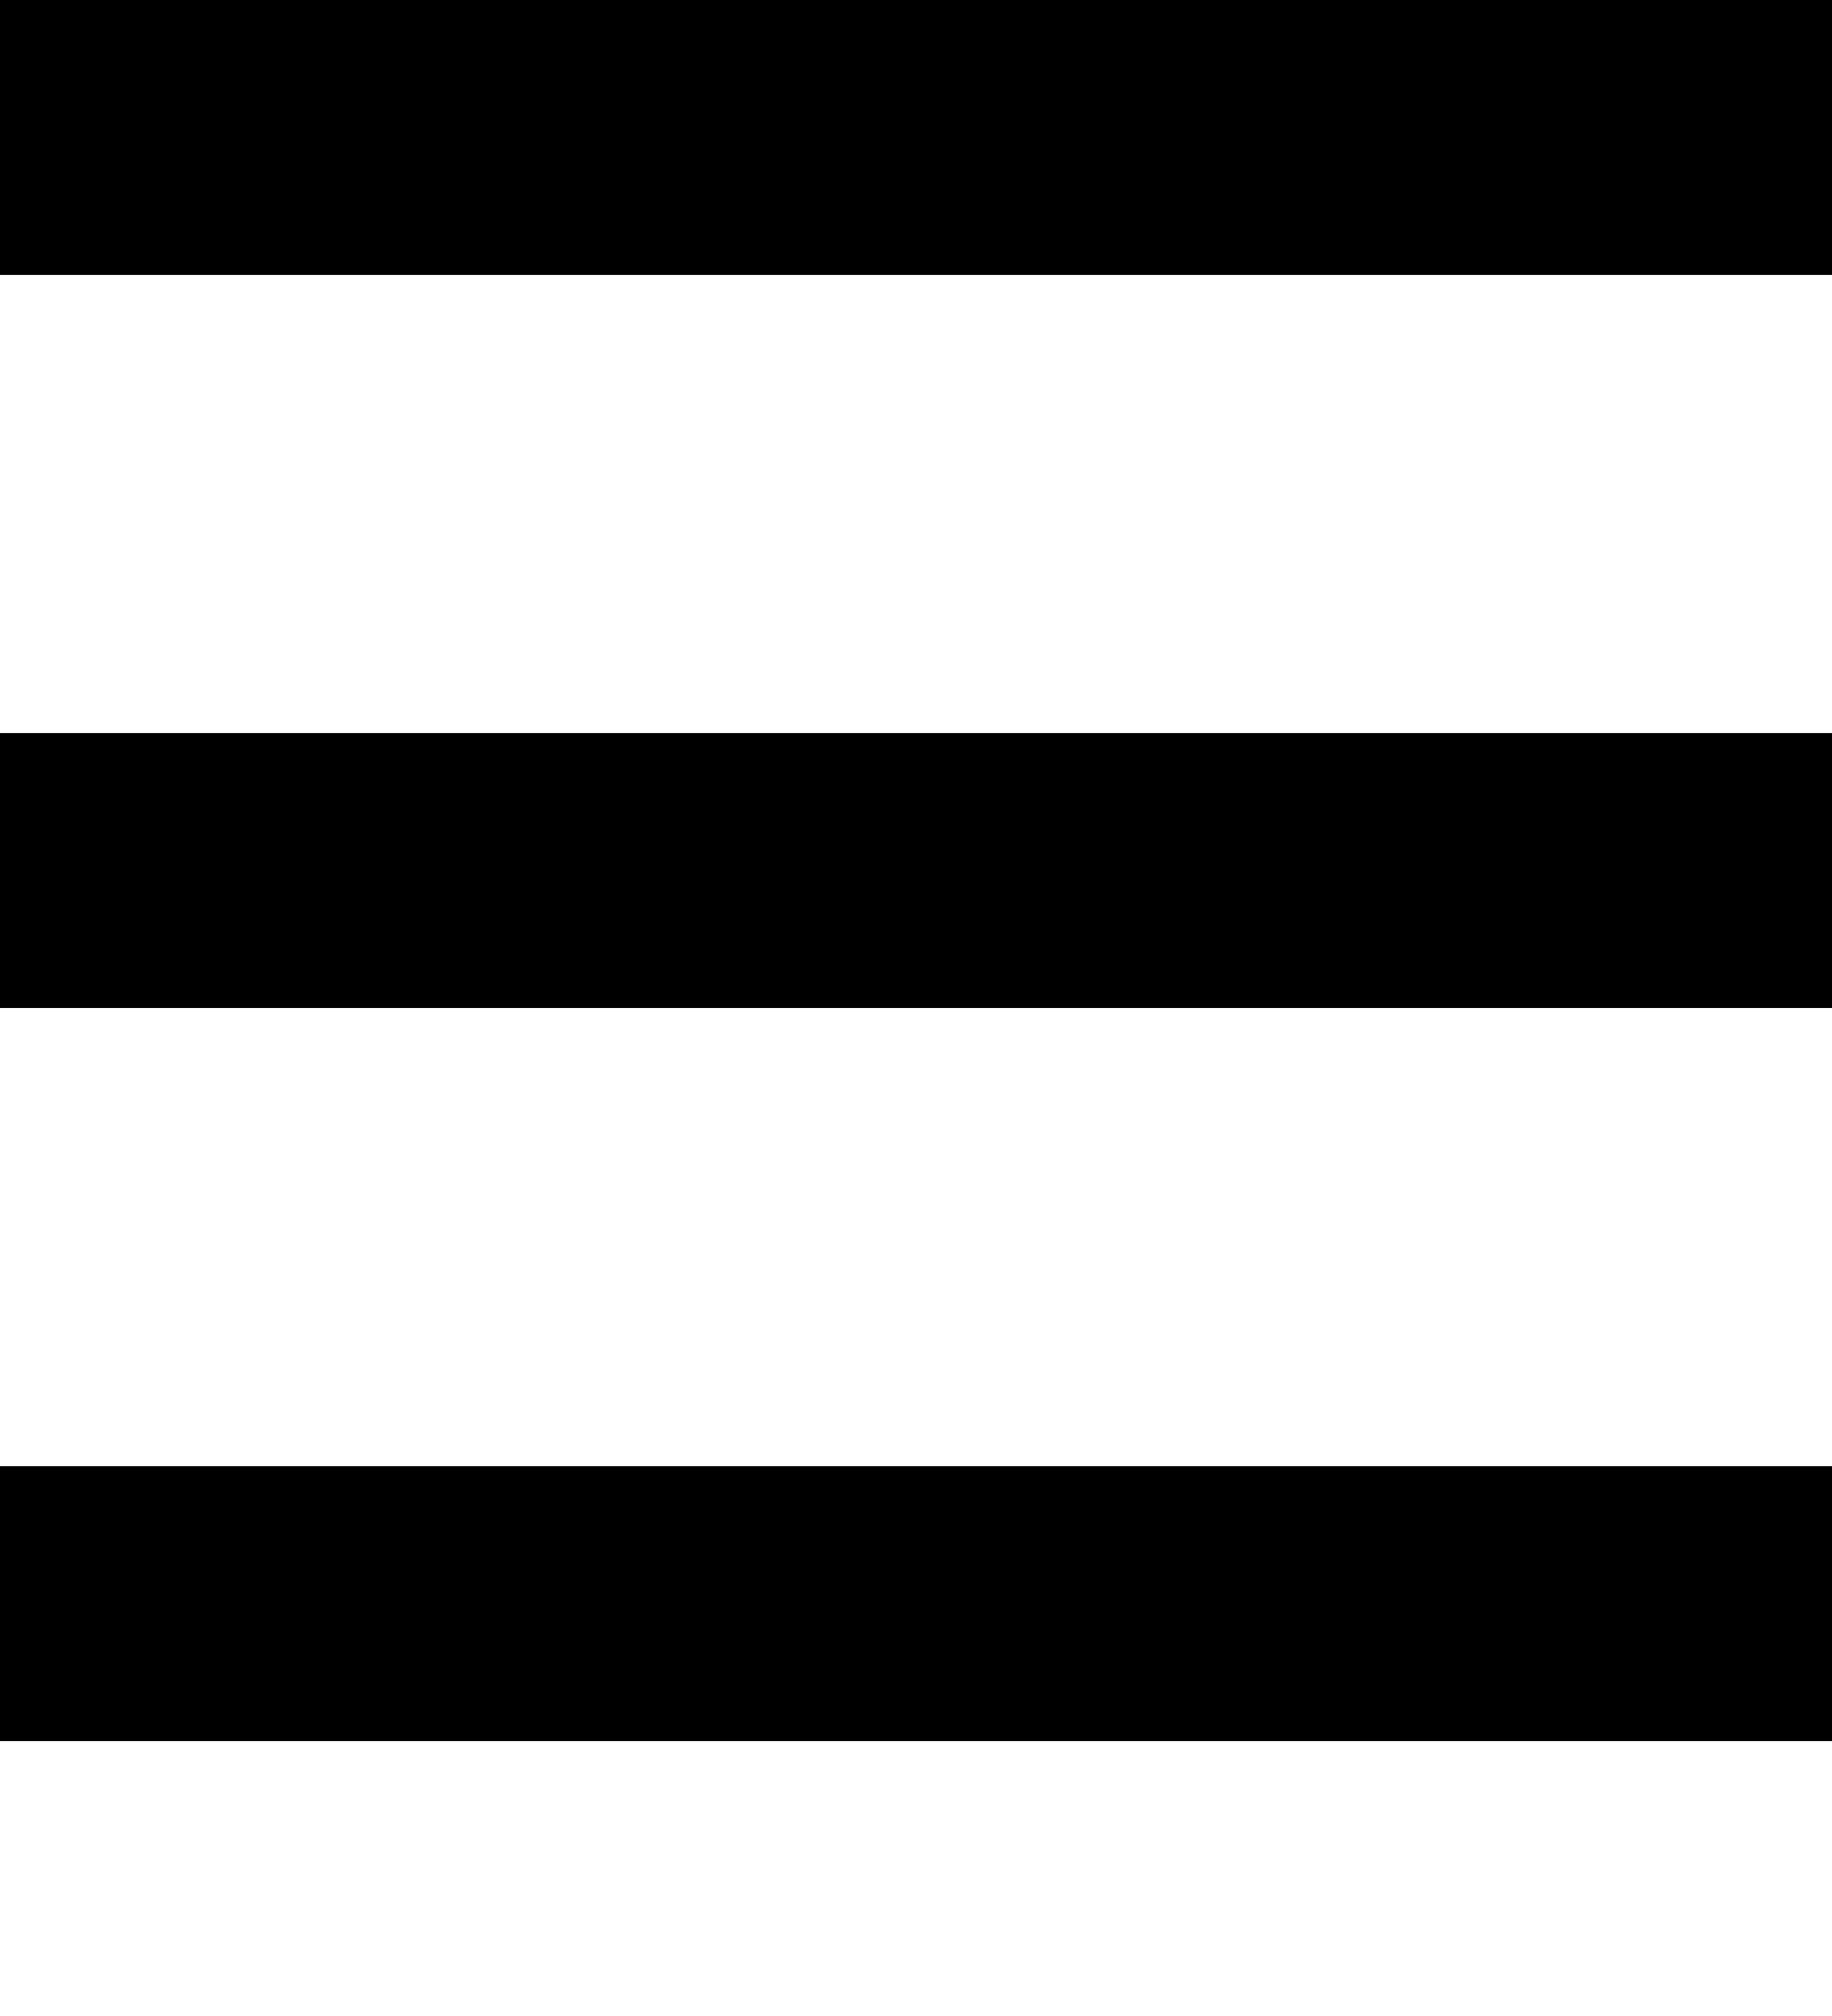
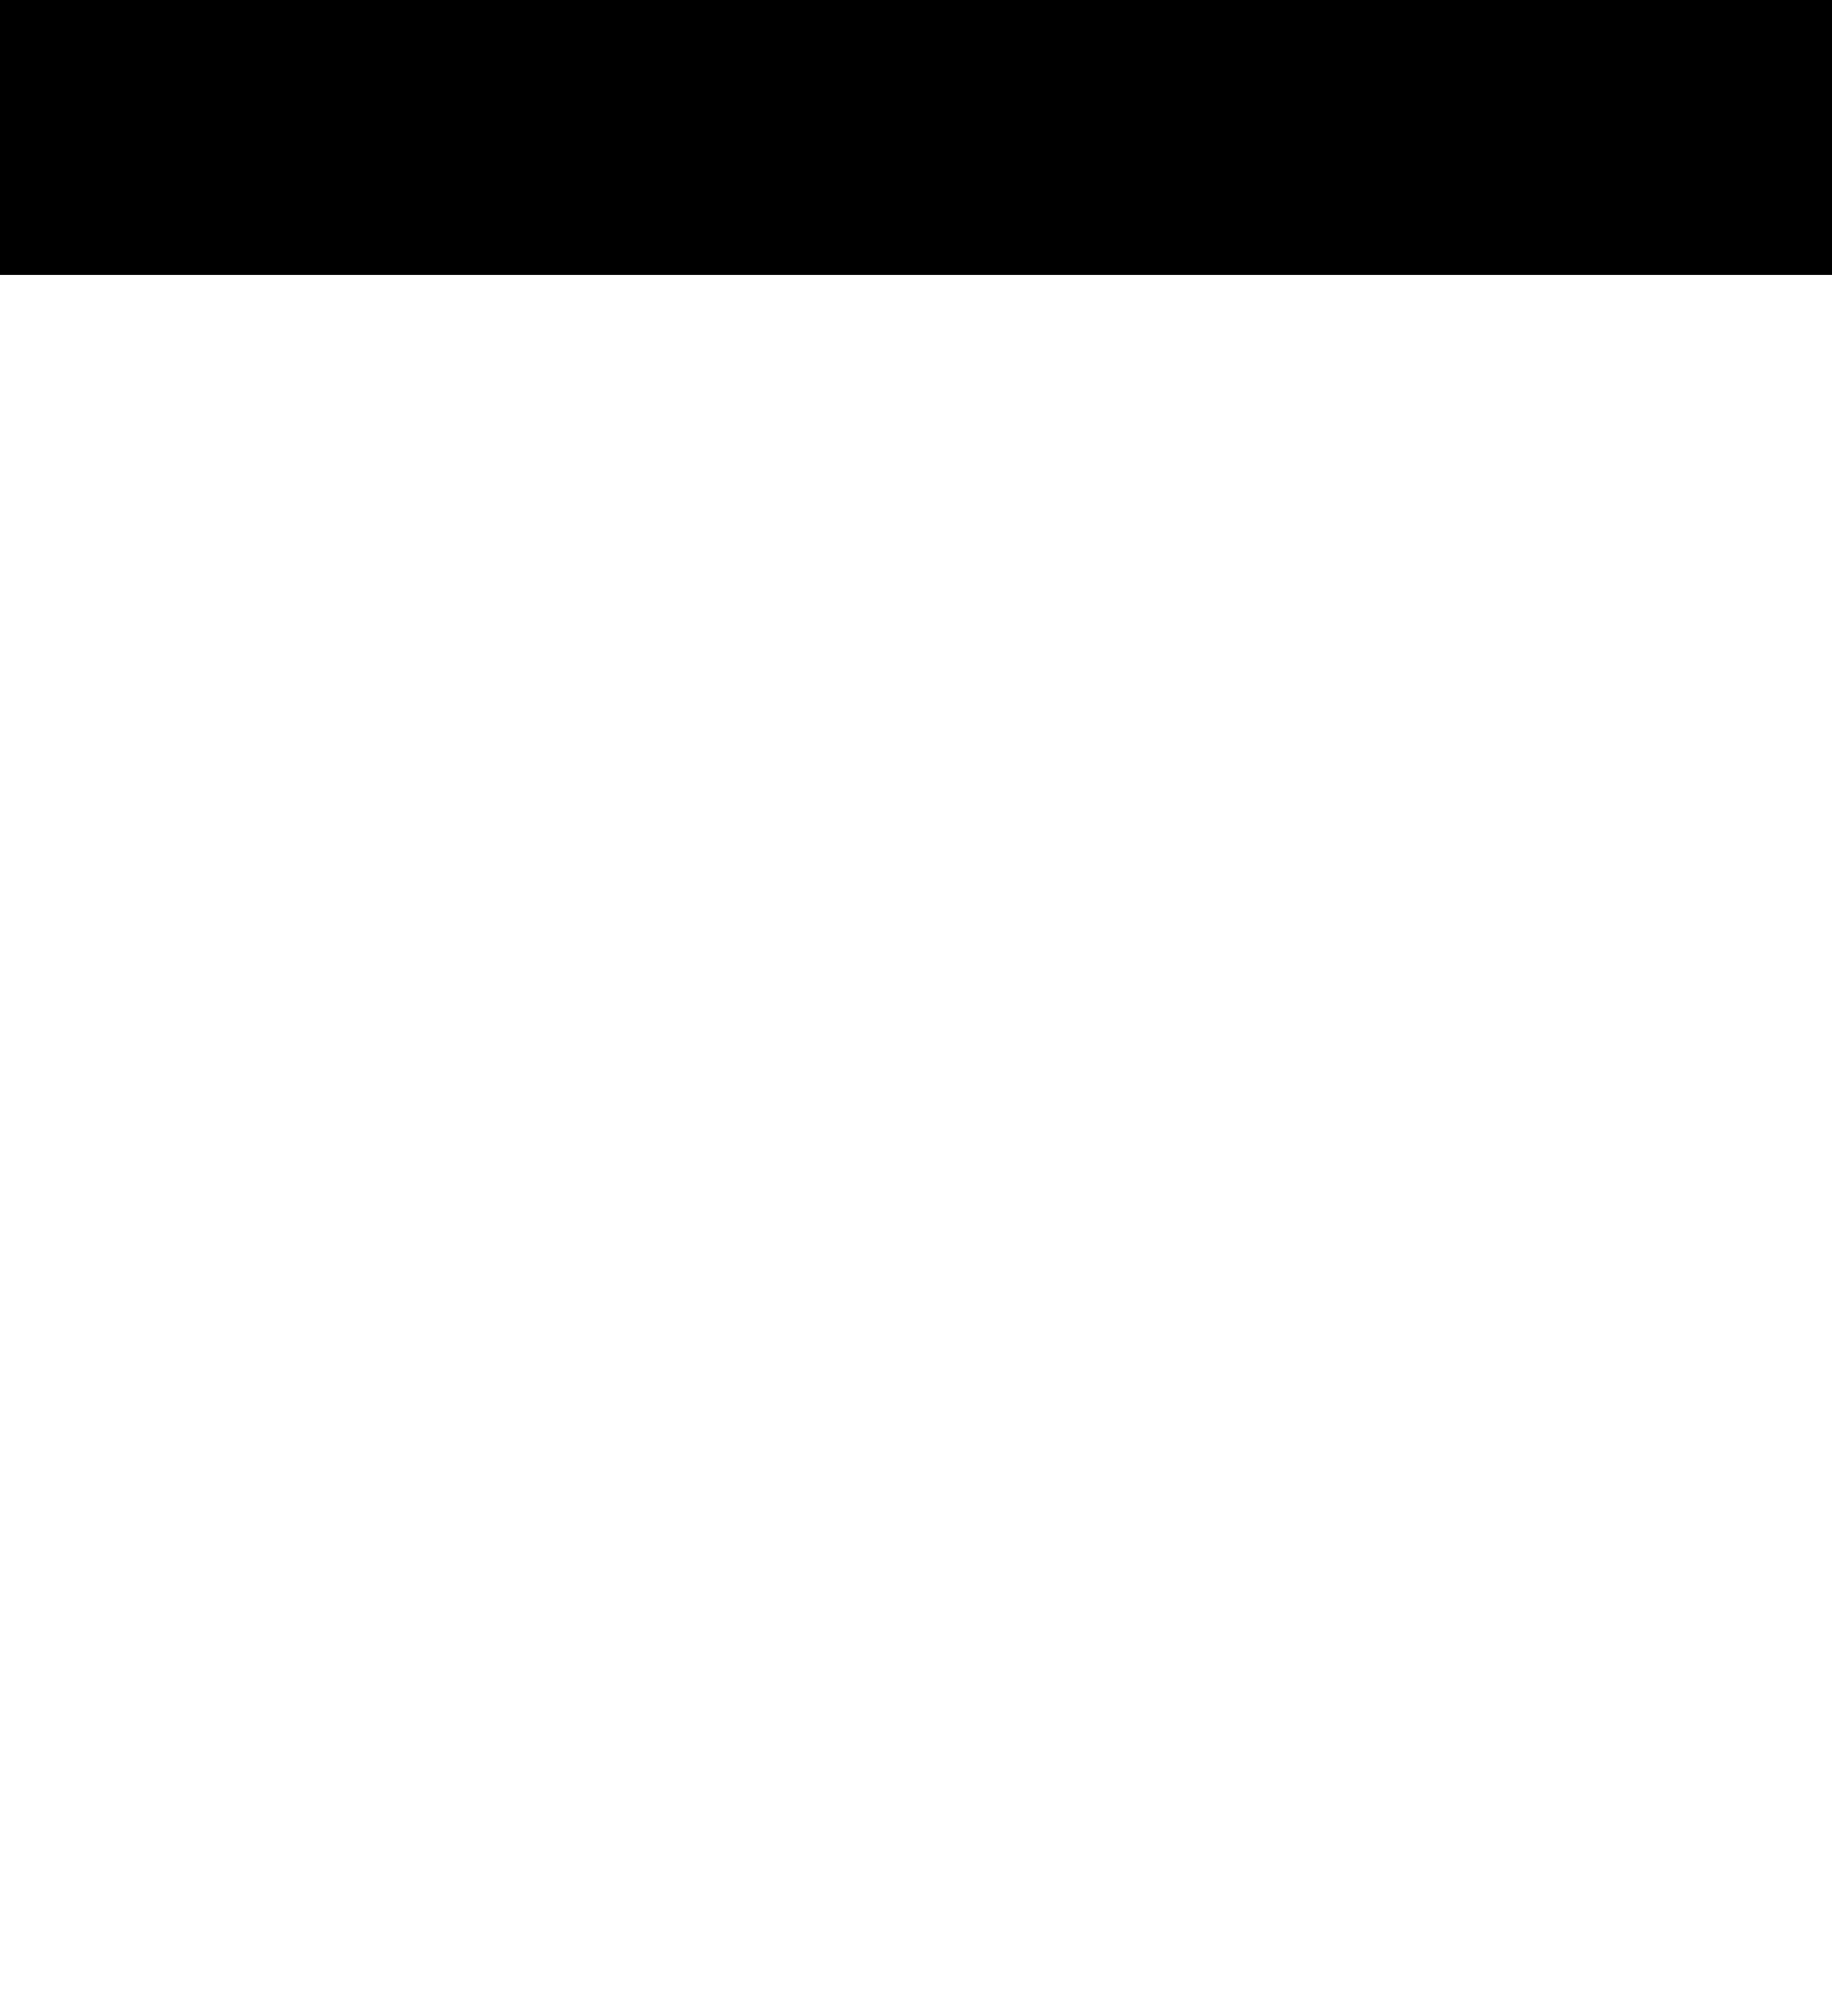
<svg xmlns="http://www.w3.org/2000/svg" width="20" height="22" viewBox="0 0 20 22" fill="none">
  <line y1="1.5" x2="20" y2="1.5" stroke="black" stroke-width="3" />
-   <line y1="9.5" x2="20" y2="9.5" stroke="black" stroke-width="3" />
-   <line y1="17.5" x2="20" y2="17.5" stroke="black" stroke-width="3" />
</svg>